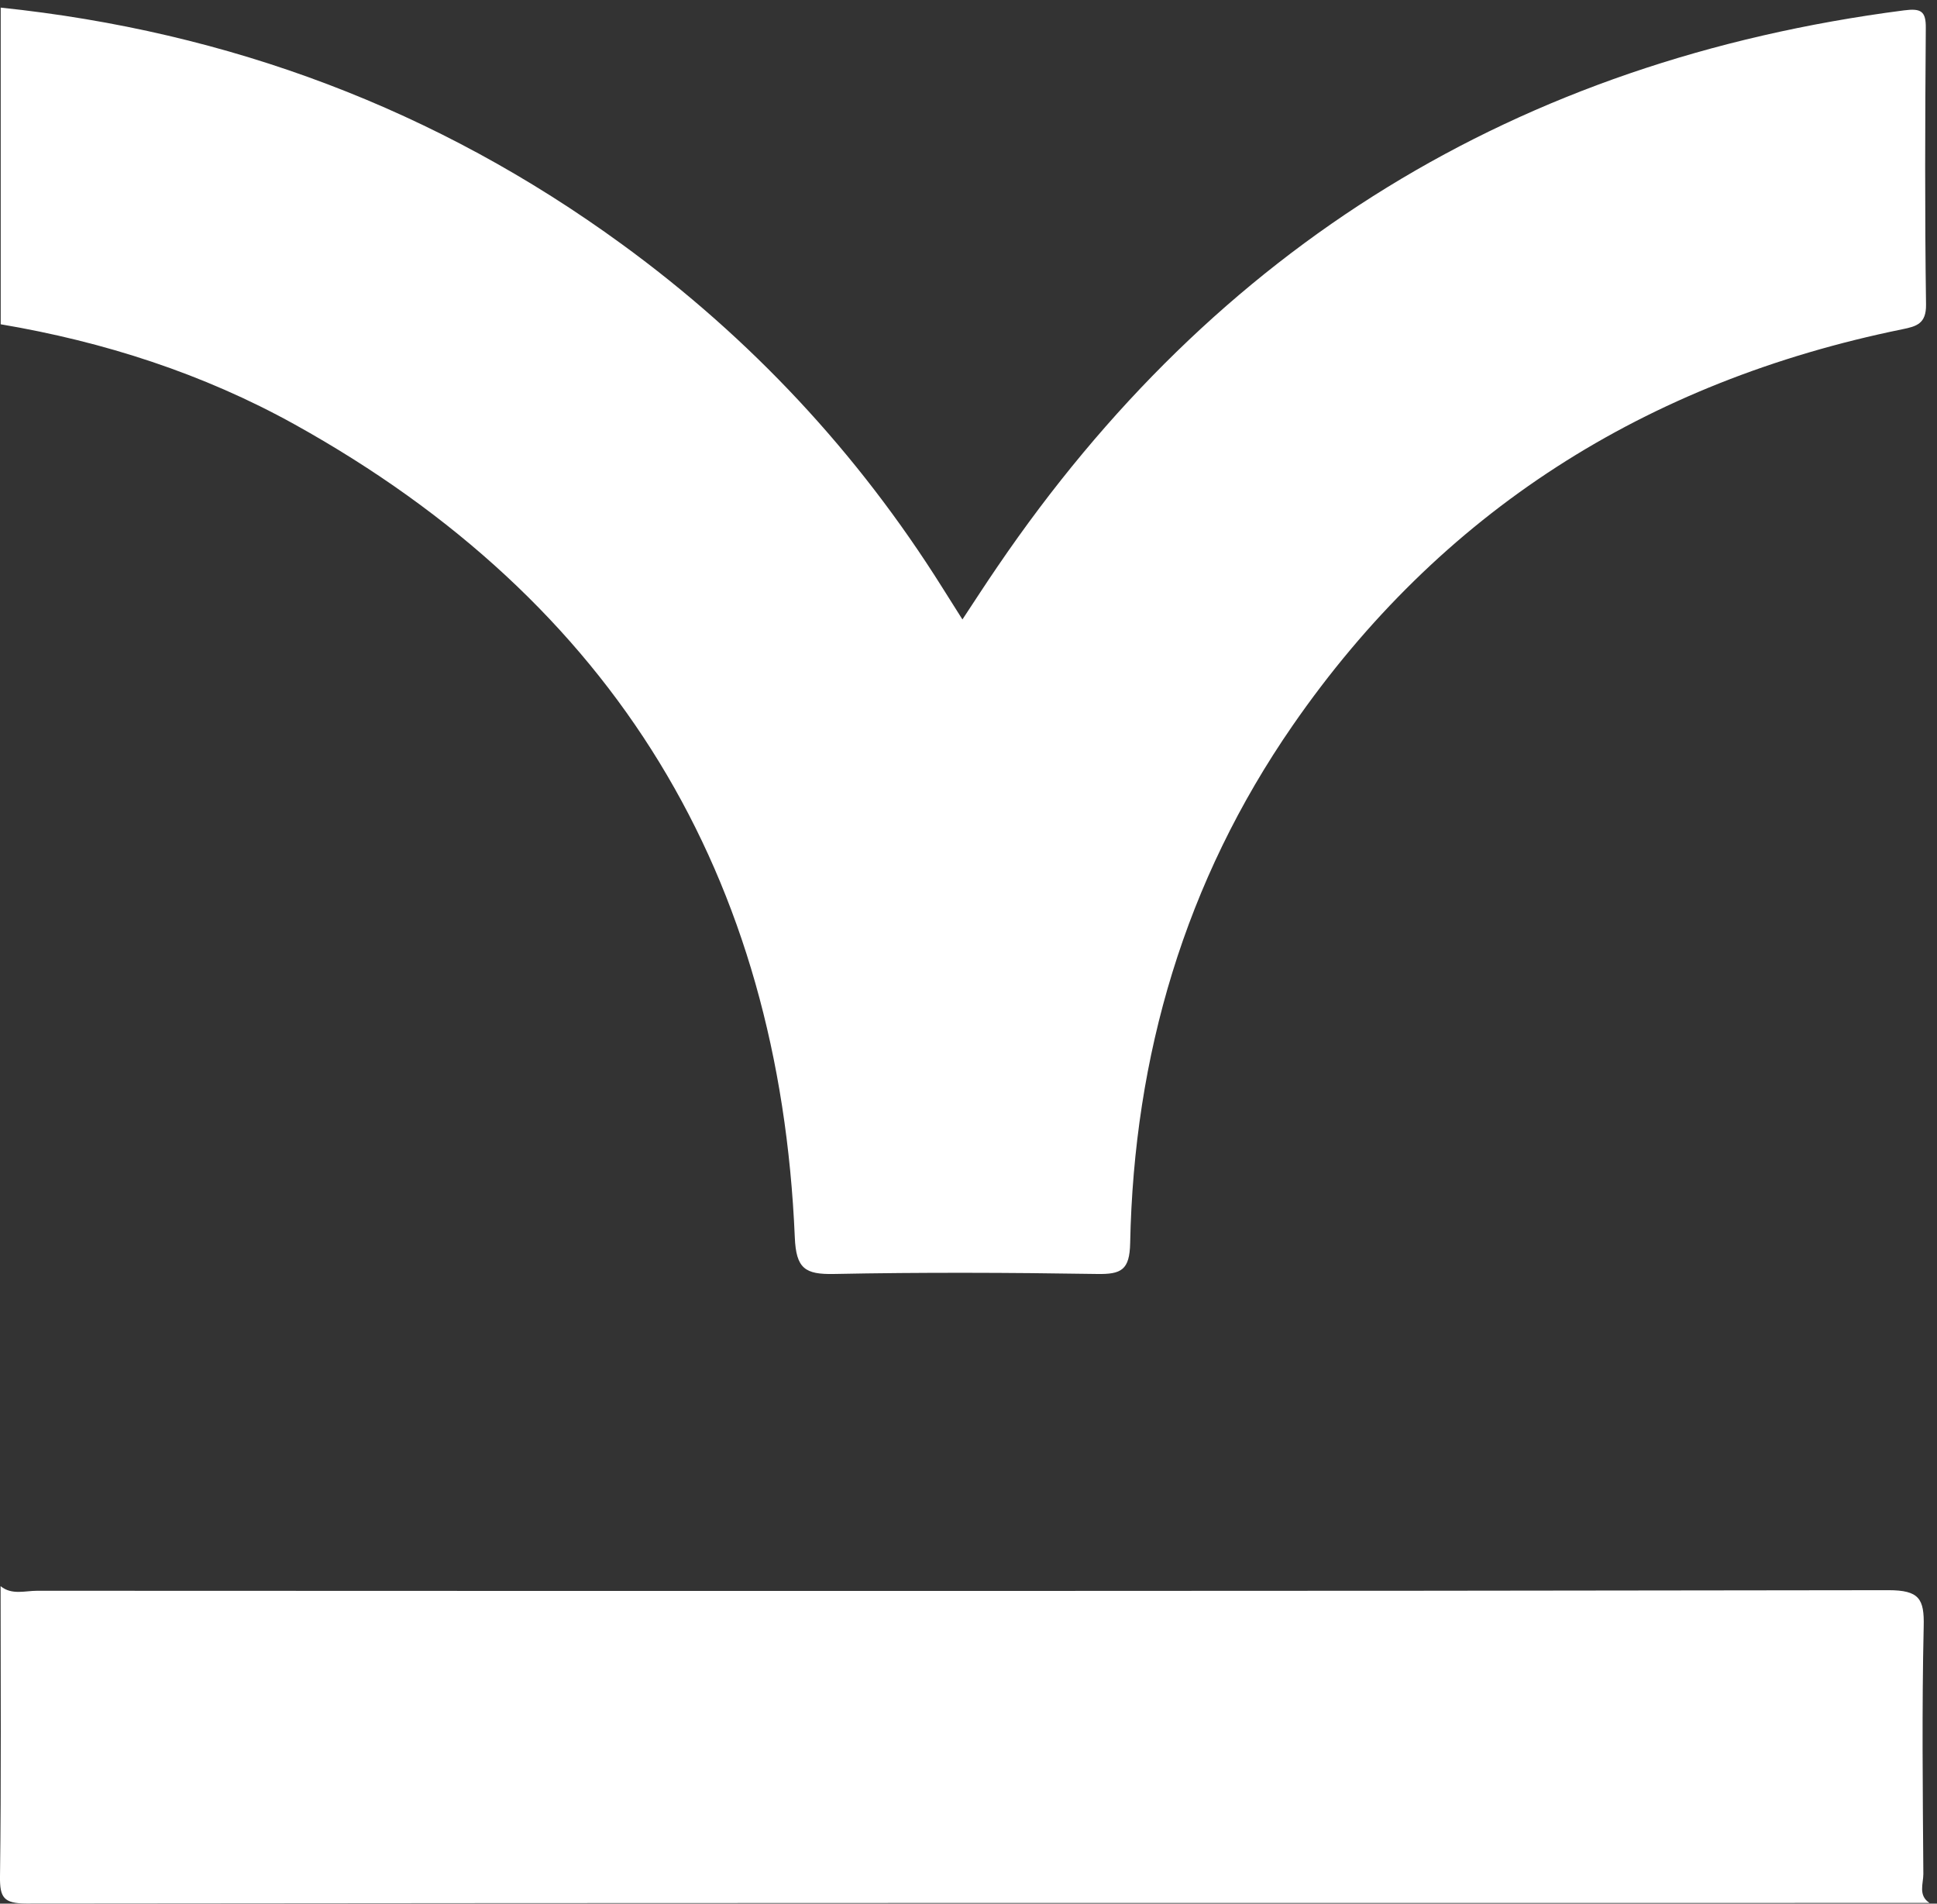
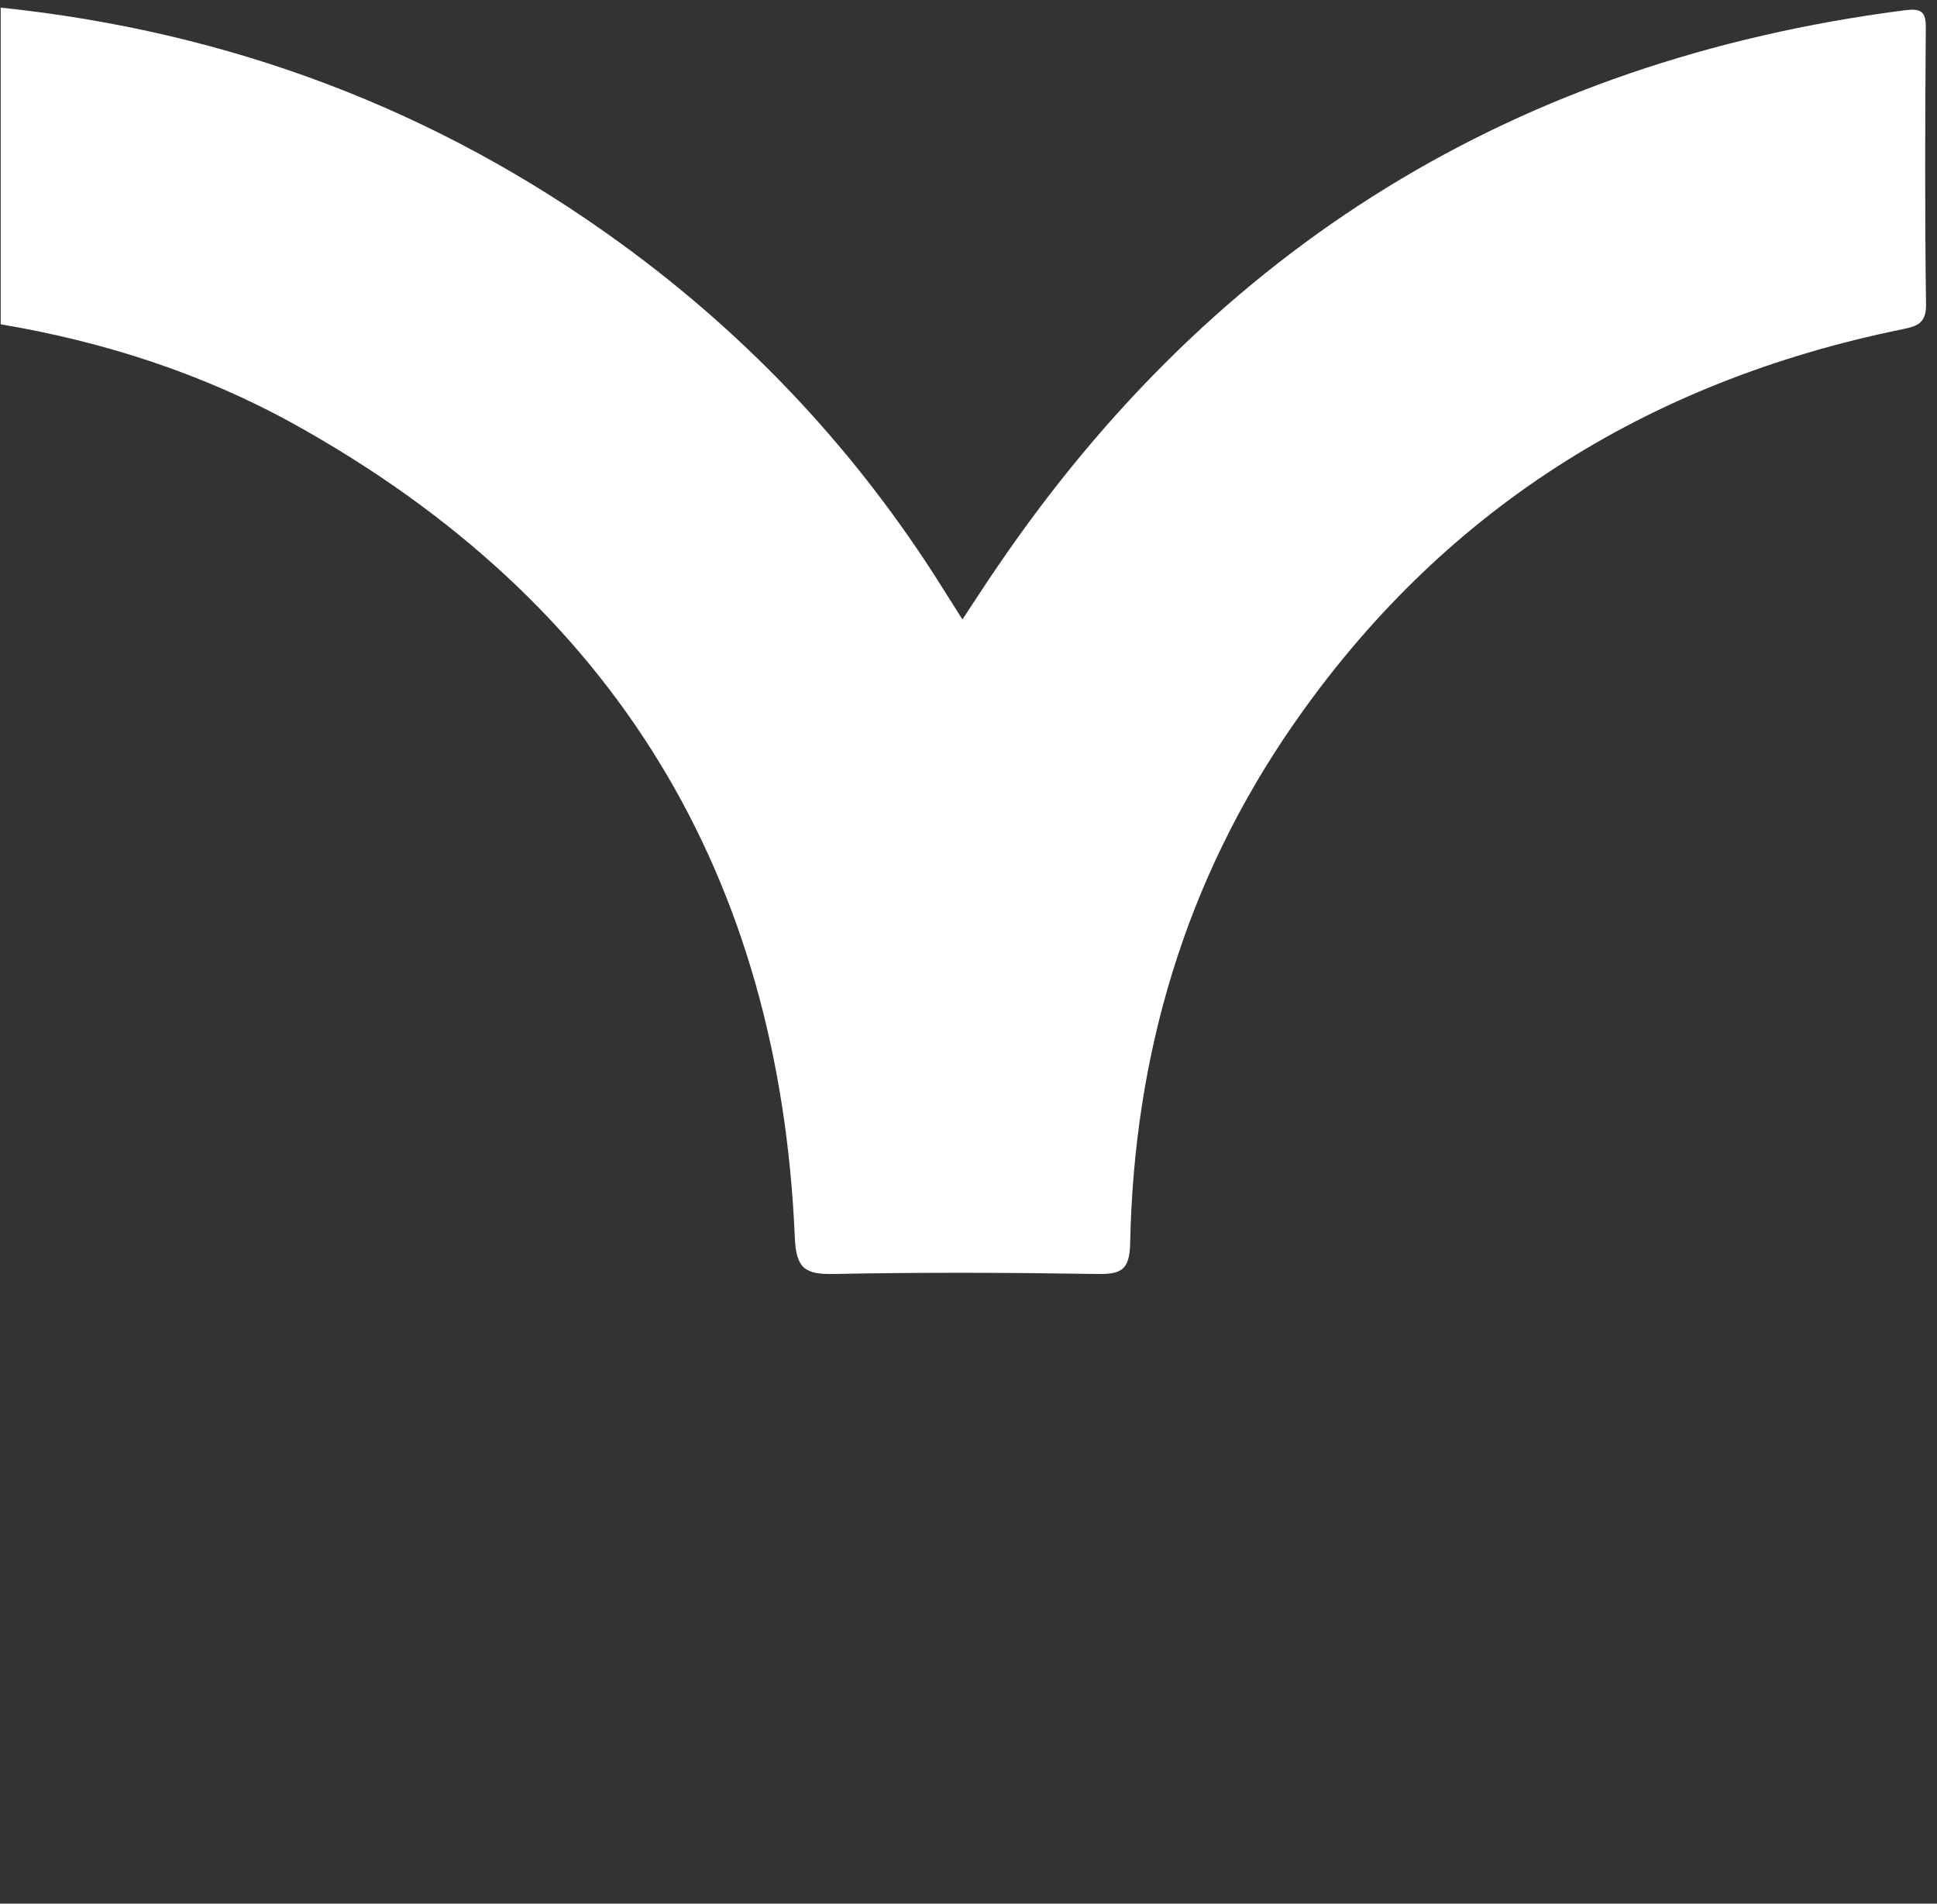
<svg xmlns="http://www.w3.org/2000/svg" width="230" height="226" viewBox="0 0 230 226" fill="none">
  <rect x="0" y="0" width="230" height="226" fill="#333333" stroke="none" />
  <path d="M0.069 0.903C27.223 3.73 51.876 12.982 73.834 28.987C89.154 40.146 101.835 53.749 111.863 69.713C112.585 70.866 113.321 72.019 114.279 73.542C115.766 71.291 117.085 69.246 118.46 67.242C144.28 29.33 180.058 7.189 226.073 1.232C228.087 0.971 228.698 1.301 228.67 3.346C228.587 14.286 228.545 25.226 228.698 36.166C228.726 38.43 227.573 38.746 225.892 39.089C195.42 45.307 171.03 60.763 153.474 86.157C140.696 104.632 134.641 125.318 134.196 147.595C134.127 150.766 133.155 151.301 130.252 151.247C119.849 151.082 109.432 151.041 99.029 151.247C95.599 151.315 94.529 150.615 94.376 146.909C92.557 104.042 73.098 71.538 34.959 50.372C24.111 44.36 12.361 40.572 0.083 38.499V0.903H0.069Z" fill="white" />
-   <path d="M0.07 188.308C1.389 189.392 2.959 188.857 4.403 188.857C77.682 188.884 150.961 188.912 224.226 188.788C227.893 188.788 228.504 189.818 228.42 193.098C228.198 202.885 228.309 212.685 228.379 222.486C228.379 223.639 227.74 225.025 229.115 225.918C153.794 225.918 78.46 225.904 3.139 225.986C0.431 225.986 -0.028 225.272 0 222.788C0.153 211.285 0.07 199.797 0.07 188.294V188.308Z" fill="white" />
</svg>